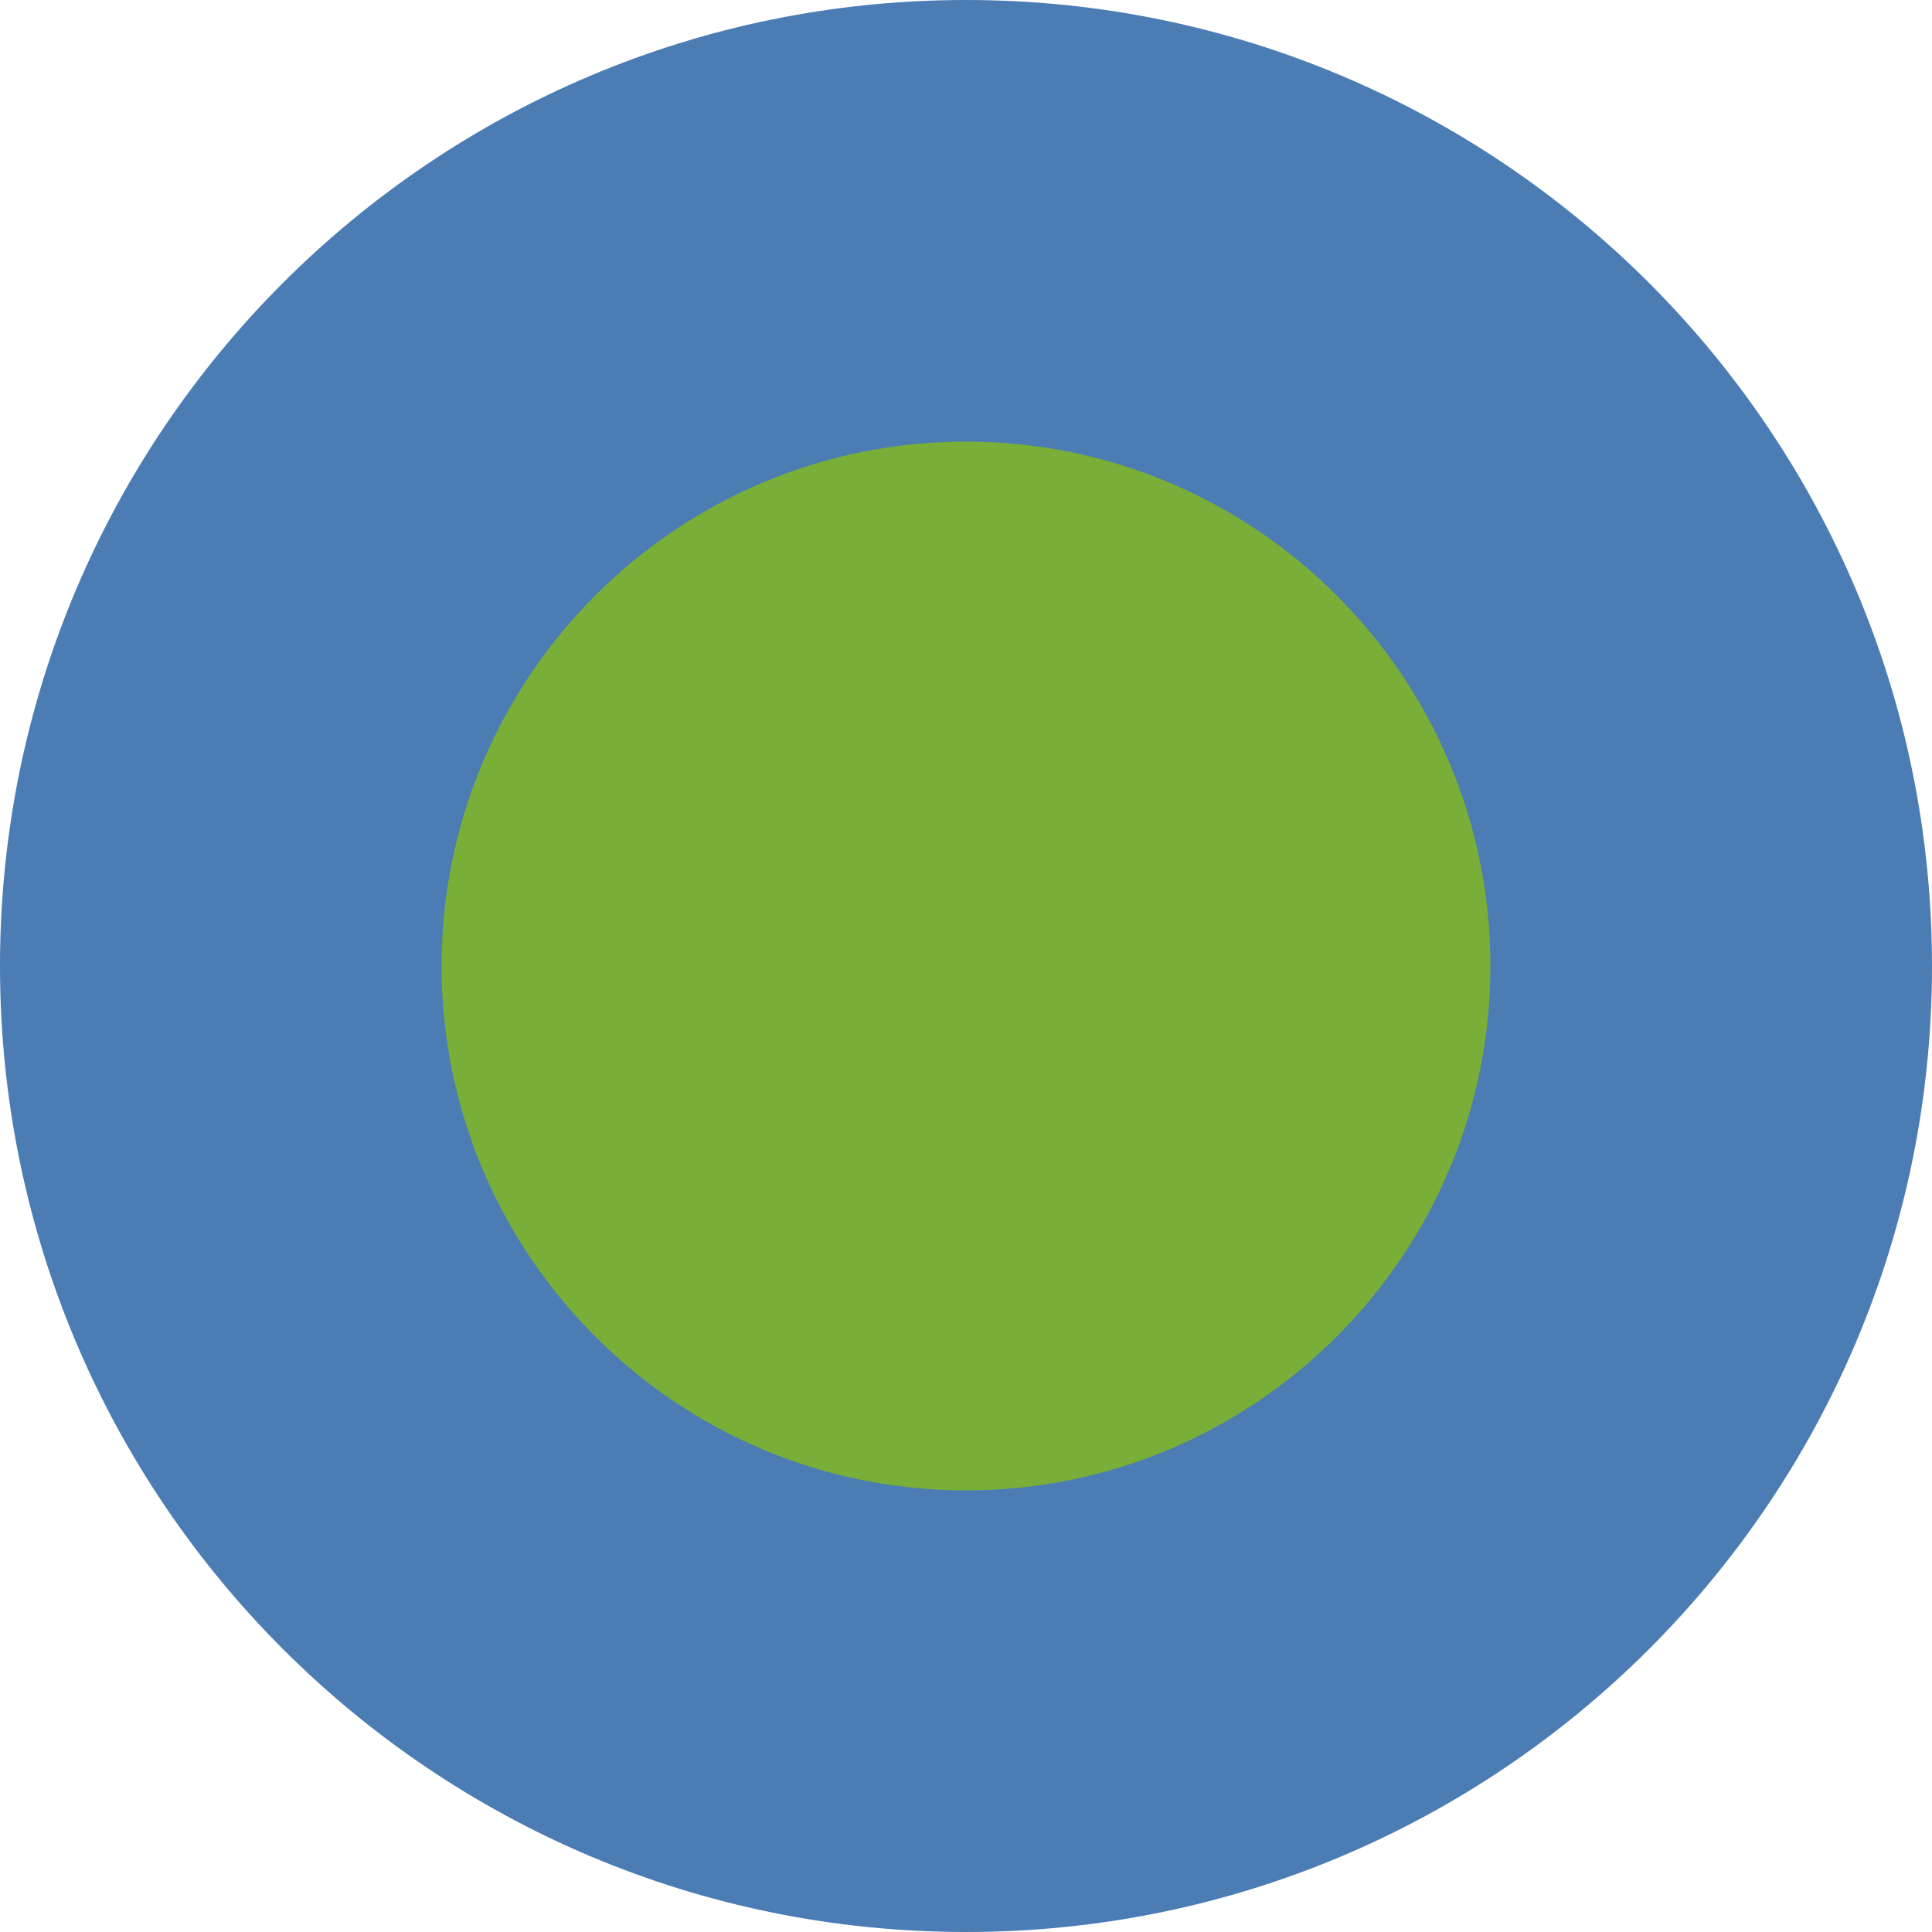
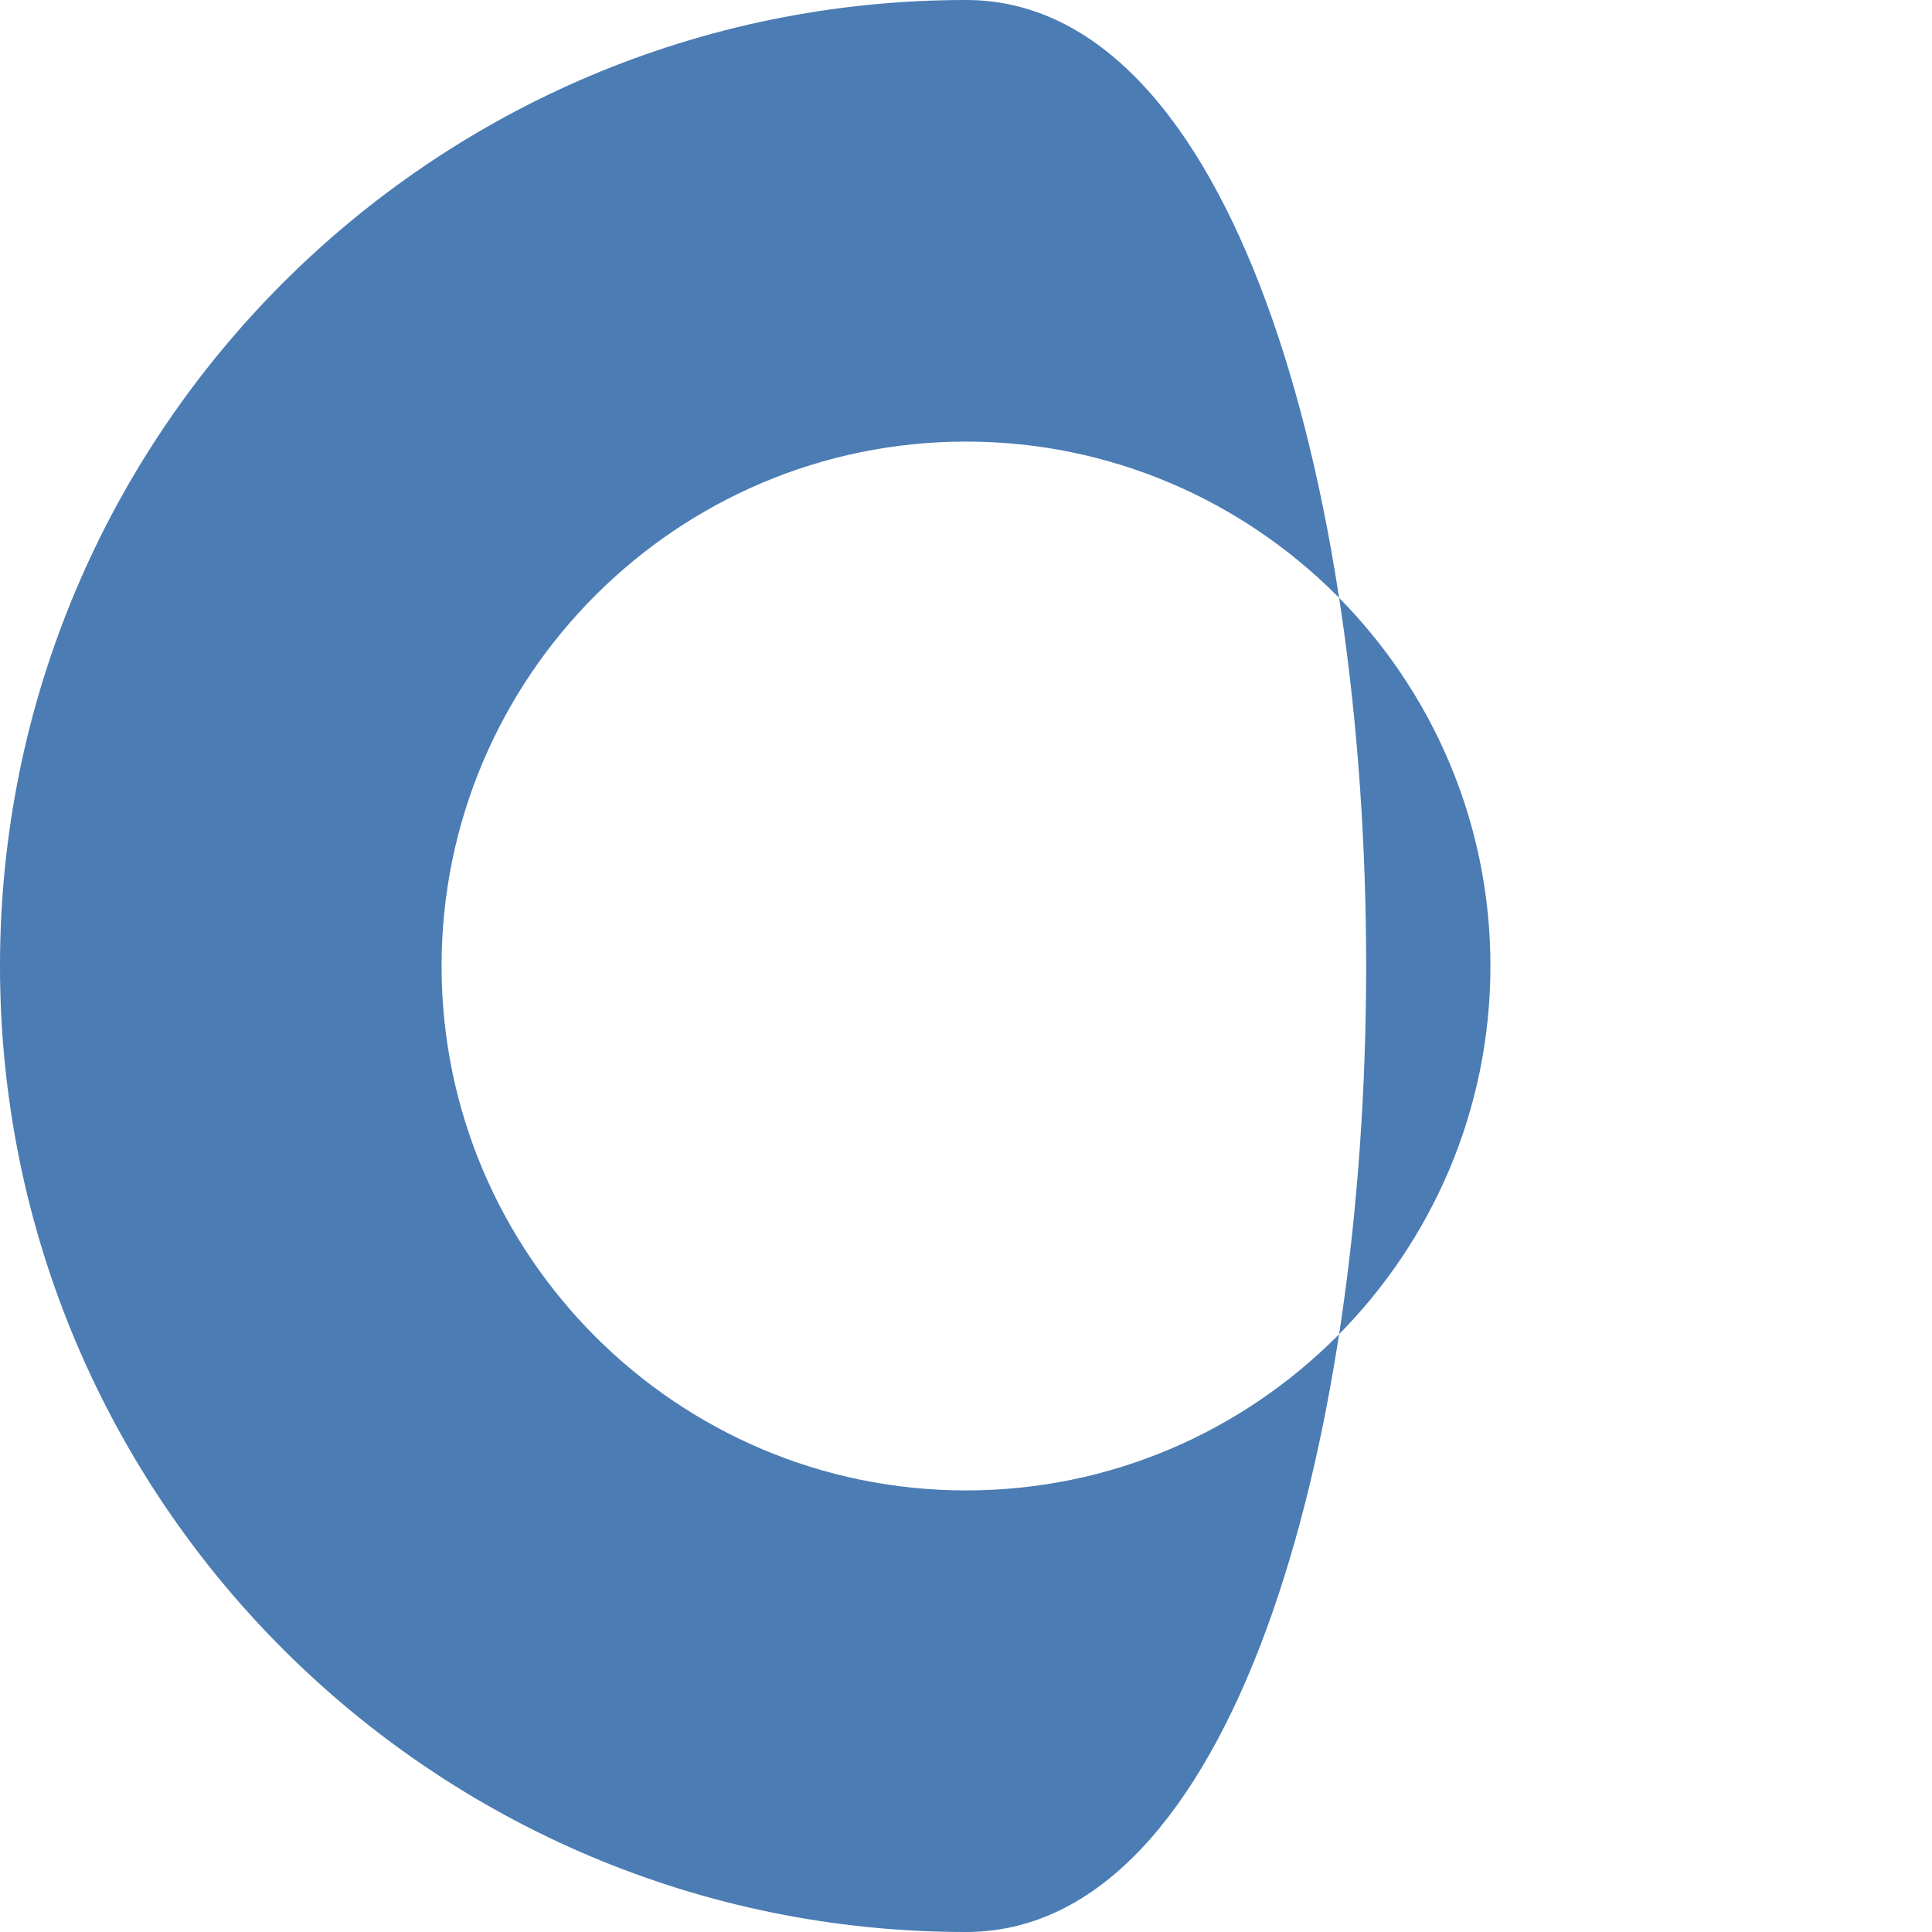
<svg xmlns="http://www.w3.org/2000/svg" version="1.1" id="Layer_1" x="0px" y="0px" width="25px" height="25px" viewBox="5 5 25 25" enable-background="new 5 5 25 25" xml:space="preserve">
  <g>
-     <path fill="#79AE38" d="M17.5,27.143c-5.317,0-9.643-4.326-9.643-9.643s4.326-9.643,9.643-9.643s9.643,4.326,9.643,9.643   S22.817,27.143,17.5,27.143z" />
-     <path fill="#4B7CB4" d="M17.5,10.714c3.741,0,6.786,3.044,6.786,6.786s-3.044,6.786-6.786,6.786s-6.786-3.044-6.786-6.786   S13.759,10.714,17.5,10.714 M17.5,5C10.596,5,5,10.596,5,17.5S10.596,30,17.5,30S30,24.404,30,17.5S24.404,5,17.5,5L17.5,5z" />
+     <path fill="#4B7CB4" d="M17.5,10.714c3.741,0,6.786,3.044,6.786,6.786s-3.044,6.786-6.786,6.786s-6.786-3.044-6.786-6.786   S13.759,10.714,17.5,10.714 M17.5,5C10.596,5,5,10.596,5,17.5S10.596,30,17.5,30S24.404,5,17.5,5L17.5,5z" />
  </g>
</svg>